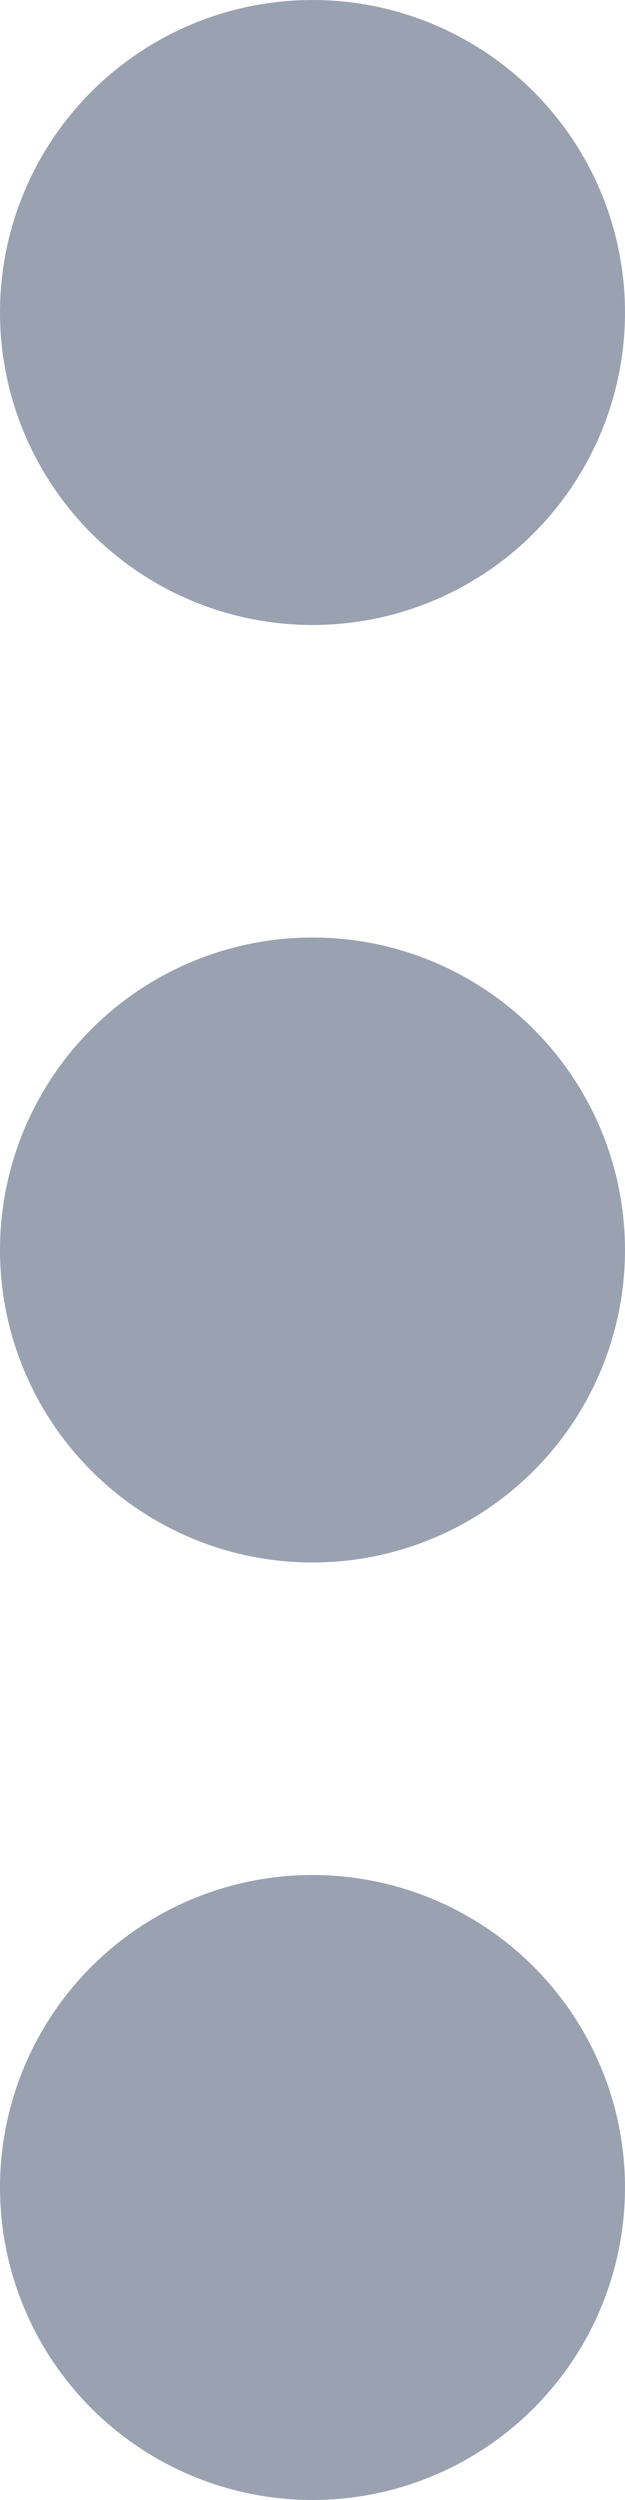
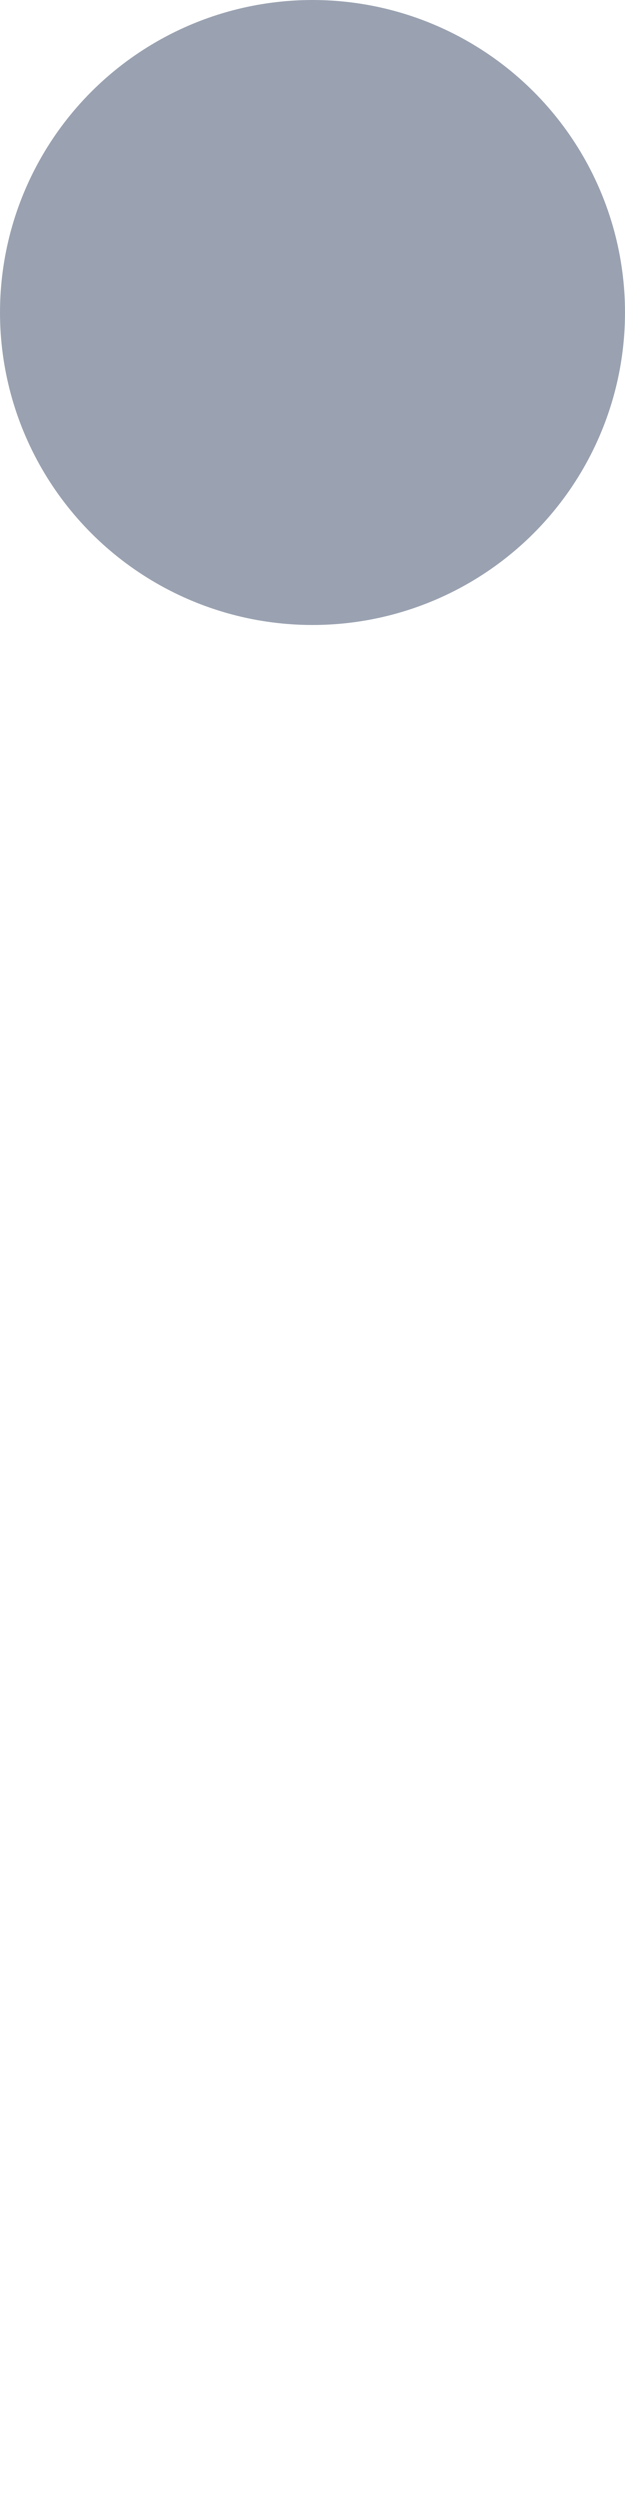
<svg xmlns="http://www.w3.org/2000/svg" width="4" height="16" viewBox="0 0 4 16" fill="none">
-   <circle cx="2" cy="2" r="2" transform="matrix(1 0 0 -1 0 16)" fill="#9AA2B1" />
-   <circle cx="2" cy="2" r="2" transform="matrix(1 0 0 -1 0 10)" fill="#9AA2B1" />
  <circle cx="2" cy="2" r="2" transform="matrix(1 0 0 -1 0 4)" fill="#9AA2B1" />
</svg>